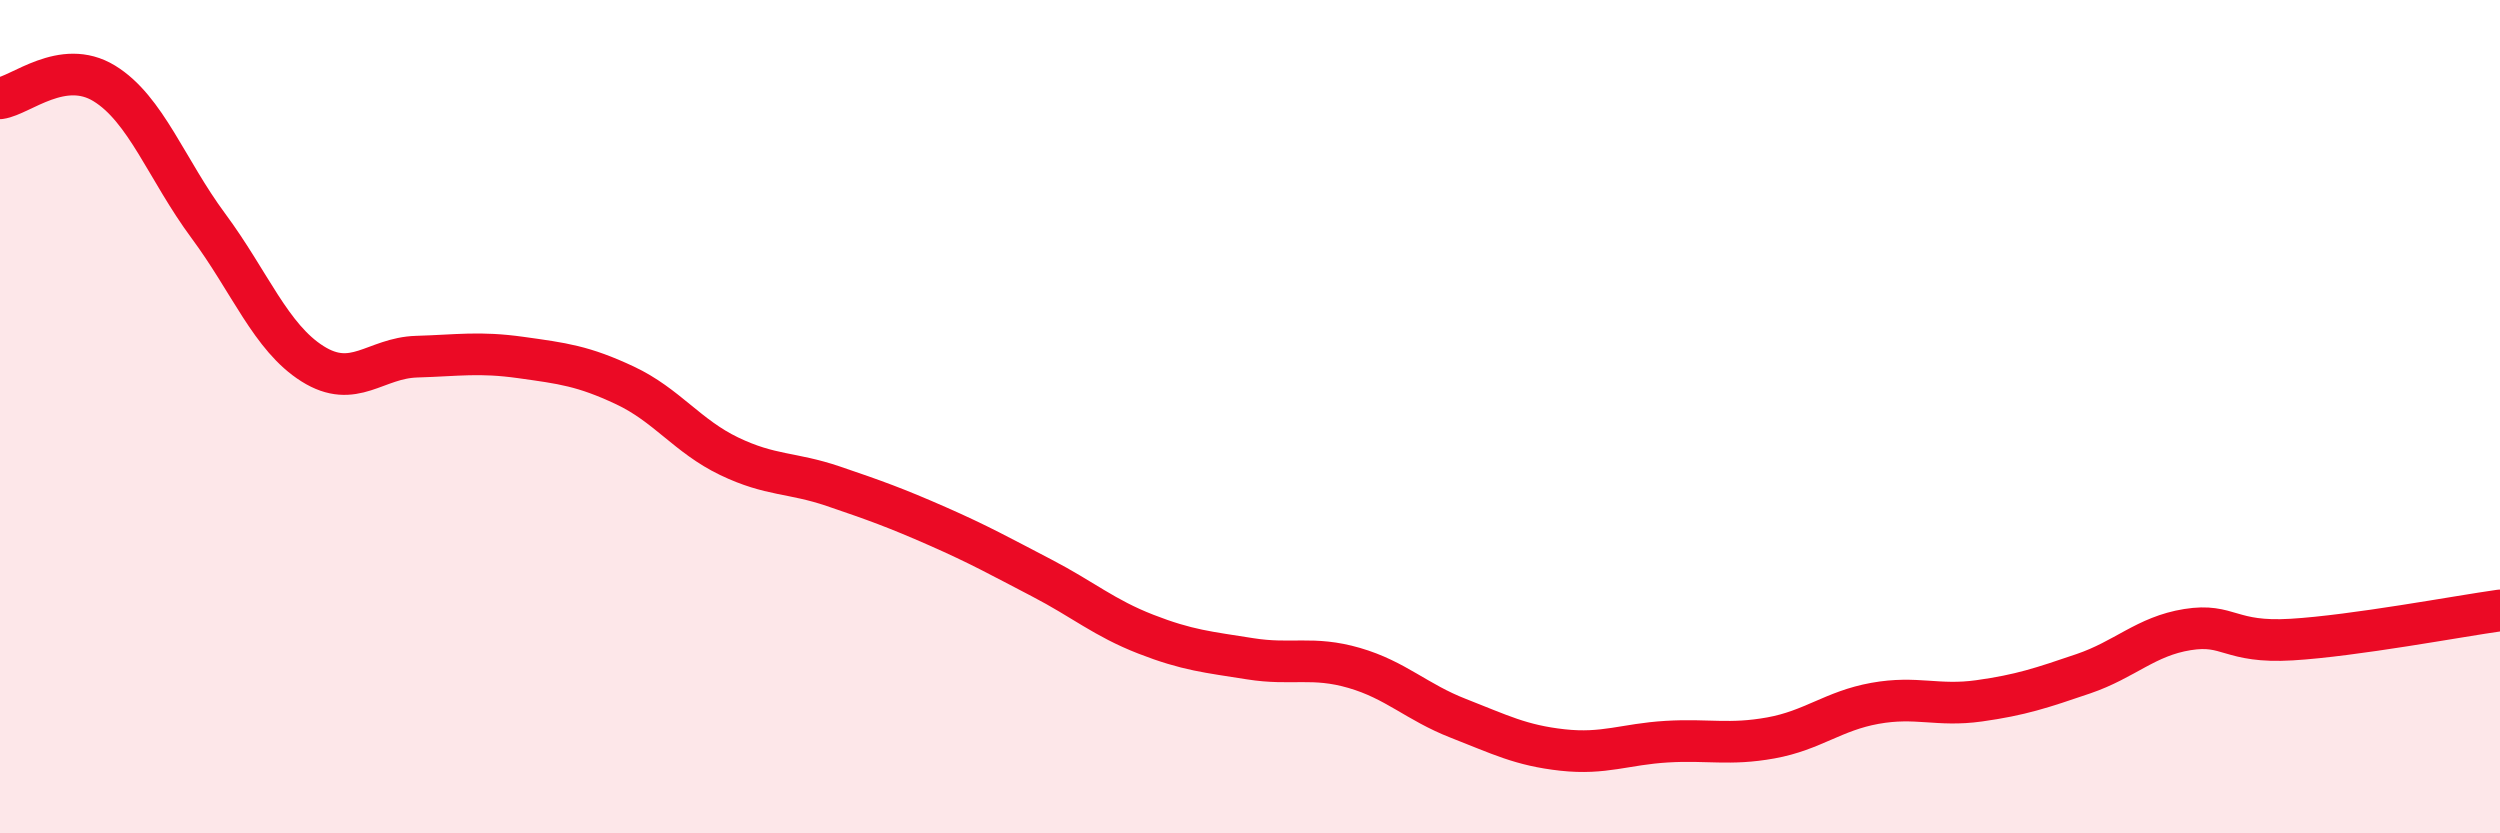
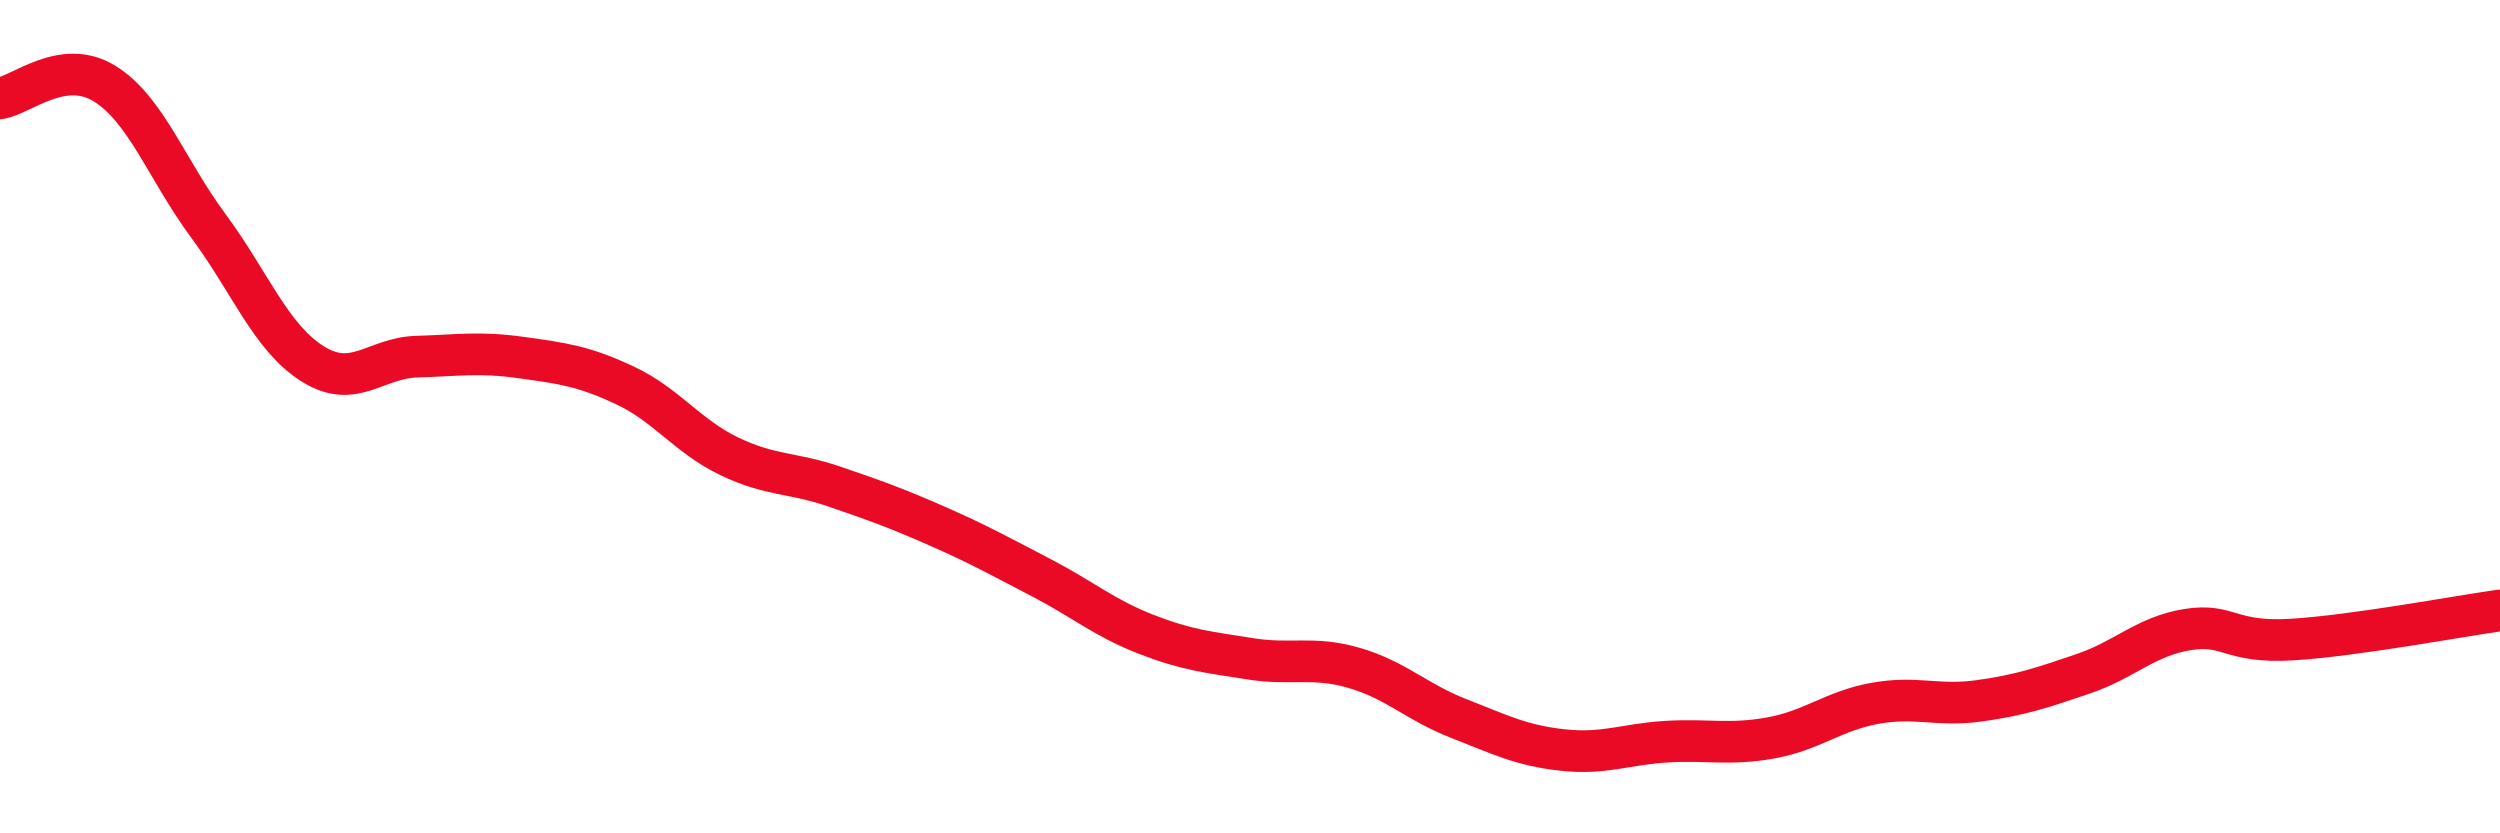
<svg xmlns="http://www.w3.org/2000/svg" width="60" height="20" viewBox="0 0 60 20">
-   <path d="M 0,2.36 C 0.5,2.29 1.5,1.39 2.5,2 C 3.5,2.61 4,4.07 5,5.42 C 6,6.77 6.5,8.1 7.5,8.73 C 8.5,9.36 9,8.59 10,8.56 C 11,8.53 11.5,8.44 12.5,8.58 C 13.5,8.72 14,8.78 15,9.25 C 16,9.72 16.5,10.47 17.5,10.95 C 18.5,11.43 19,11.33 20,11.67 C 21,12.01 21.5,12.19 22.5,12.63 C 23.5,13.07 24,13.35 25,13.87 C 26,14.39 26.5,14.83 27.5,15.22 C 28.5,15.61 29,15.65 30,15.81 C 31,15.97 31.5,15.74 32.5,16.03 C 33.5,16.32 34,16.85 35,17.24 C 36,17.63 36.5,17.89 37.5,18 C 38.5,18.11 39,17.86 40,17.8 C 41,17.74 41.5,17.89 42.5,17.71 C 43.5,17.53 44,17.06 45,16.88 C 46,16.7 46.5,16.96 47.5,16.82 C 48.5,16.68 49,16.51 50,16.17 C 51,15.83 51.5,15.27 52.5,15.11 C 53.5,14.95 53.5,15.44 55,15.35 C 56.5,15.26 59,14.79 60,14.65L60 20L0 20Z" fill="#EB0A25" opacity="0.1" stroke-linecap="round" stroke-linejoin="round" />
  <path d="M 0,2.36 C 0.5,2.29 1.5,1.39 2.5,2 C 3.5,2.61 4,4.07 5,5.42 C 6,6.77 6.5,8.1 7.5,8.73 C 8.5,9.36 9,8.59 10,8.56 C 11,8.53 11.5,8.44 12.5,8.58 C 13.5,8.72 14,8.78 15,9.25 C 16,9.72 16.5,10.47 17.5,10.95 C 18.5,11.43 19,11.33 20,11.67 C 21,12.01 21.5,12.19 22.5,12.63 C 23.5,13.07 24,13.35 25,13.87 C 26,14.39 26.5,14.83 27.5,15.22 C 28.5,15.61 29,15.65 30,15.81 C 31,15.97 31.5,15.74 32.5,16.03 C 33.5,16.32 34,16.85 35,17.24 C 36,17.63 36.5,17.89 37.5,18 C 38.5,18.11 39,17.86 40,17.8 C 41,17.74 41.5,17.89 42.5,17.71 C 43.5,17.53 44,17.06 45,16.88 C 46,16.7 46.5,16.96 47.5,16.82 C 48.5,16.68 49,16.51 50,16.17 C 51,15.83 51.5,15.27 52.5,15.11 C 53.5,14.95 53.5,15.44 55,15.35 C 56.5,15.26 59,14.79 60,14.65" stroke="#EB0A25" stroke-width="1" fill="none" stroke-linecap="round" stroke-linejoin="round" />
</svg>